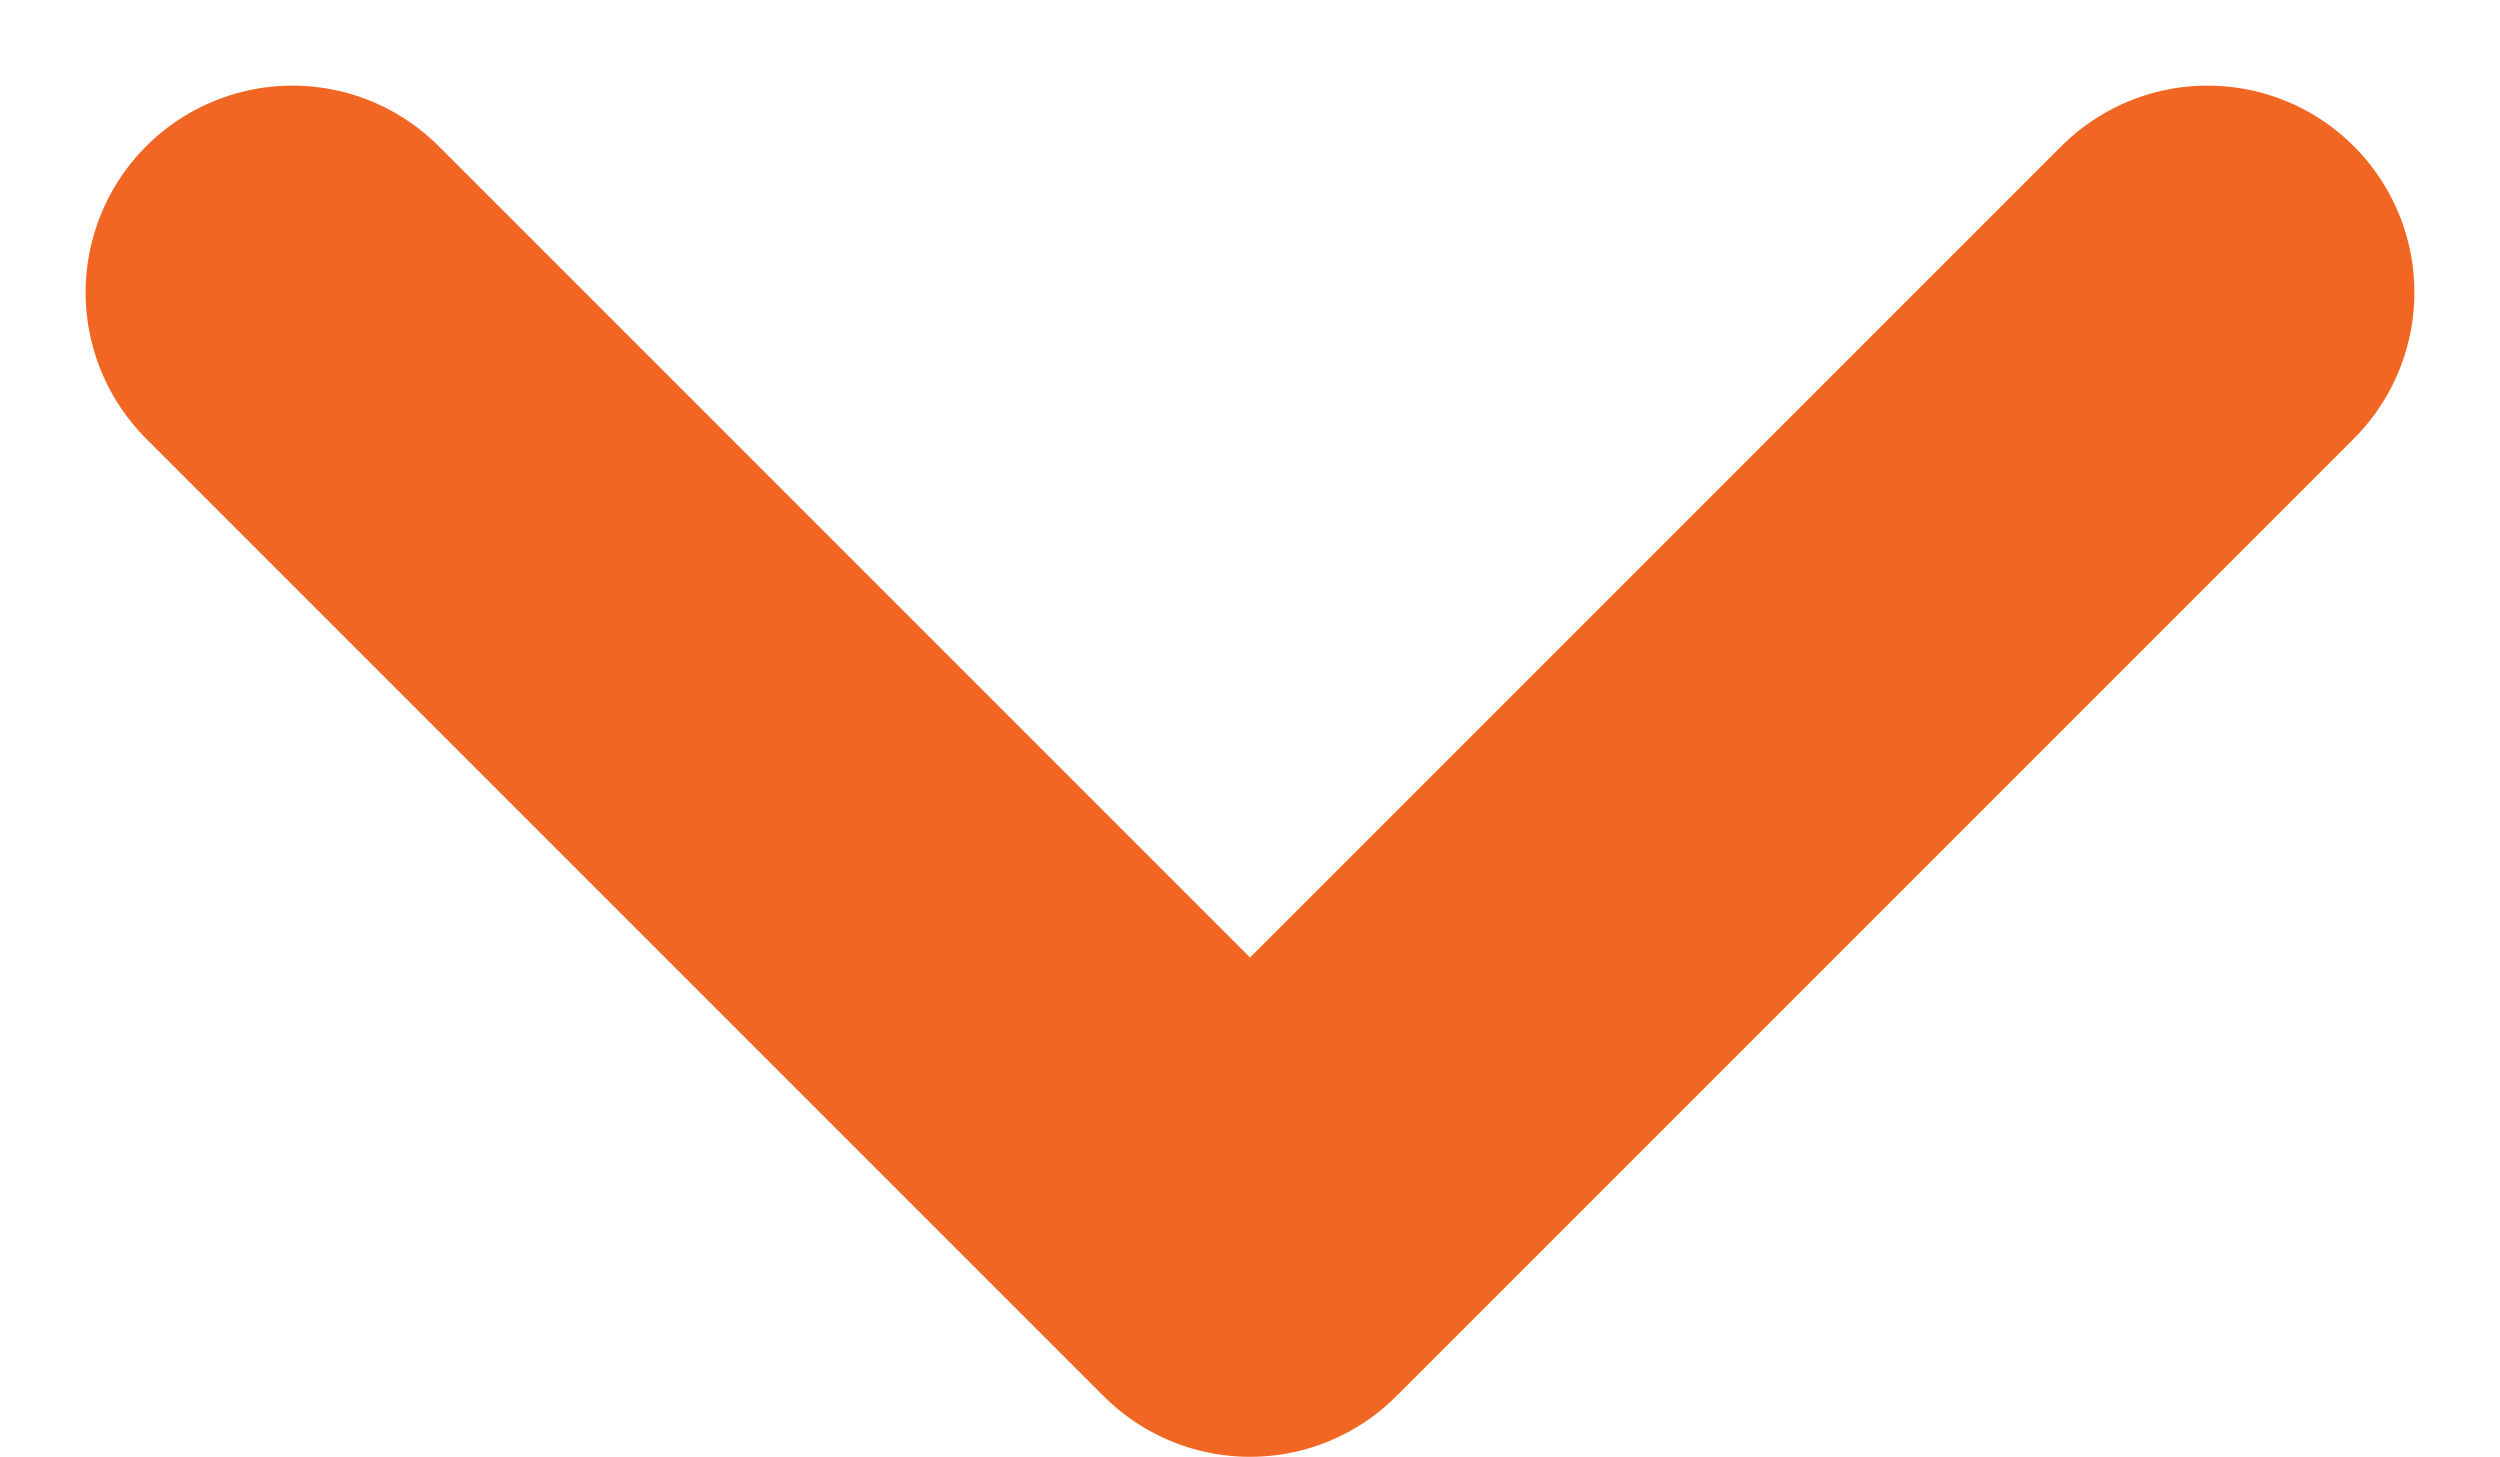
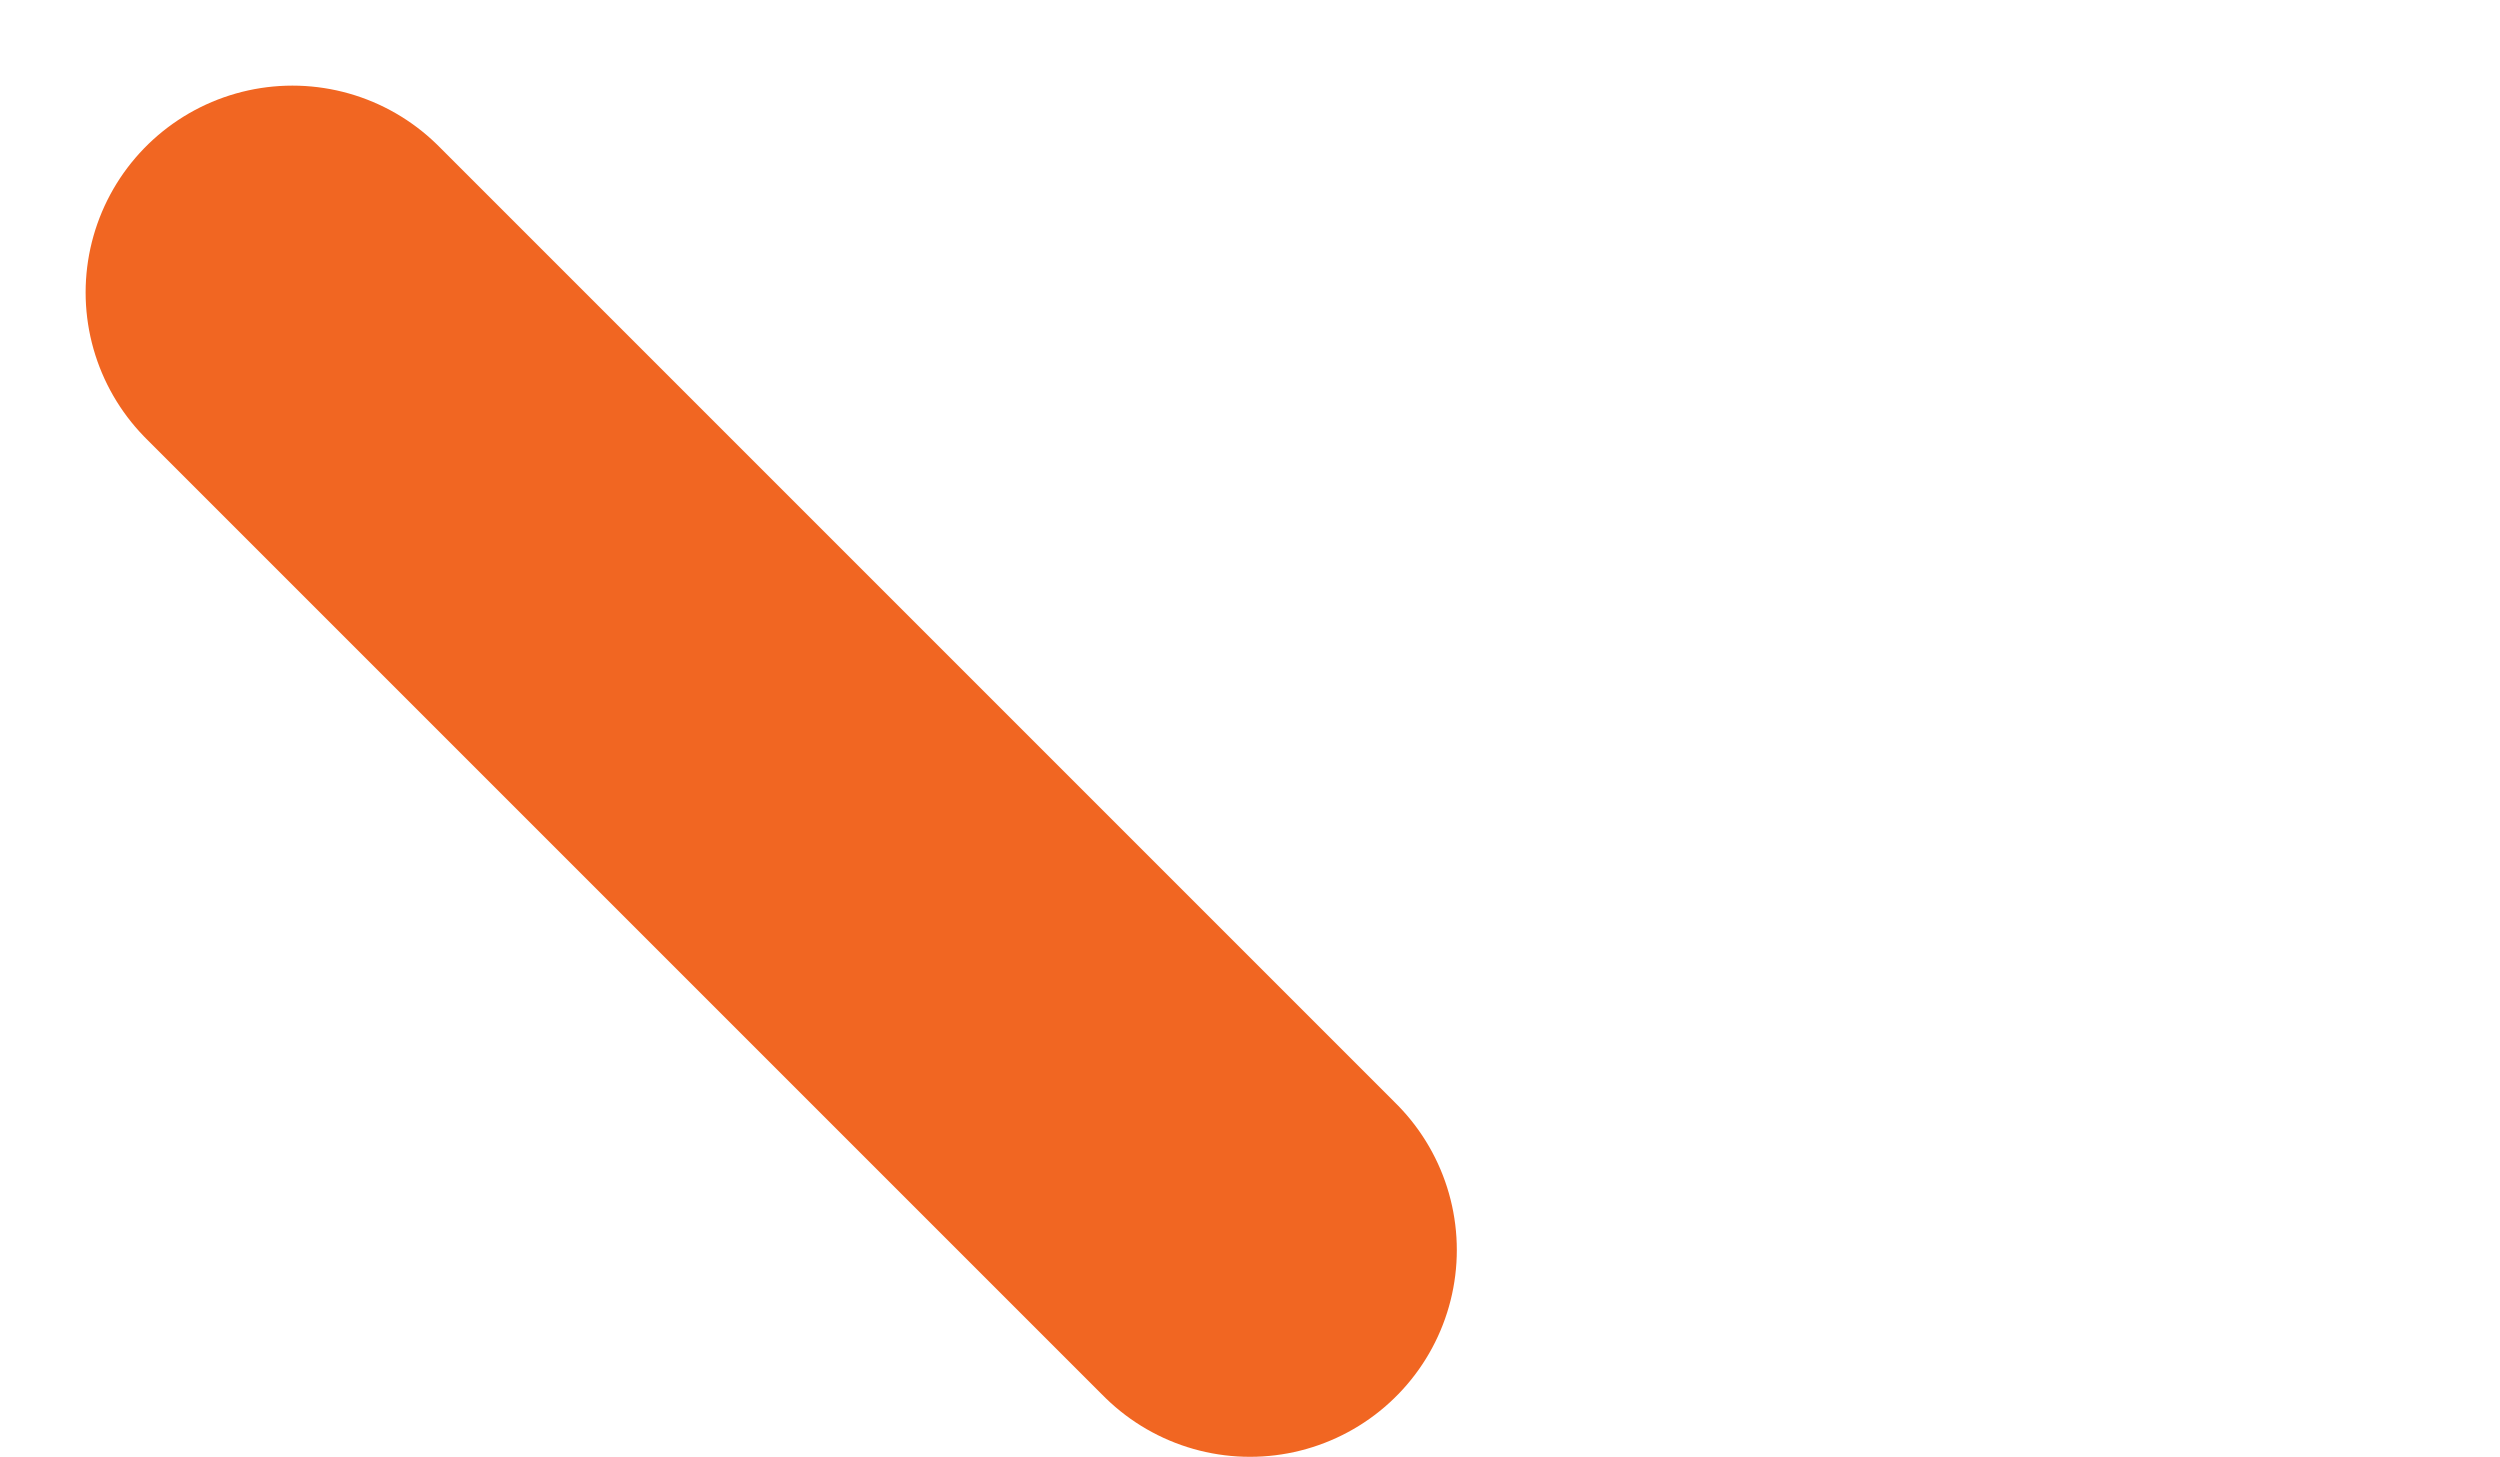
<svg xmlns="http://www.w3.org/2000/svg" width="18.132" height="10.566" viewBox="0 0 18.132 10.566">
-   <path id="chevron-down" d="M6,9l6.945,6.945L19.89,9" transform="translate(-3.879 -6.879)" fill="none" stroke="#f16622" stroke-linecap="round" stroke-linejoin="round" stroke-width="3" />
+   <path id="chevron-down" d="M6,9l6.945,6.945" transform="translate(-3.879 -6.879)" fill="none" stroke="#f16622" stroke-linecap="round" stroke-linejoin="round" stroke-width="3" />
</svg>